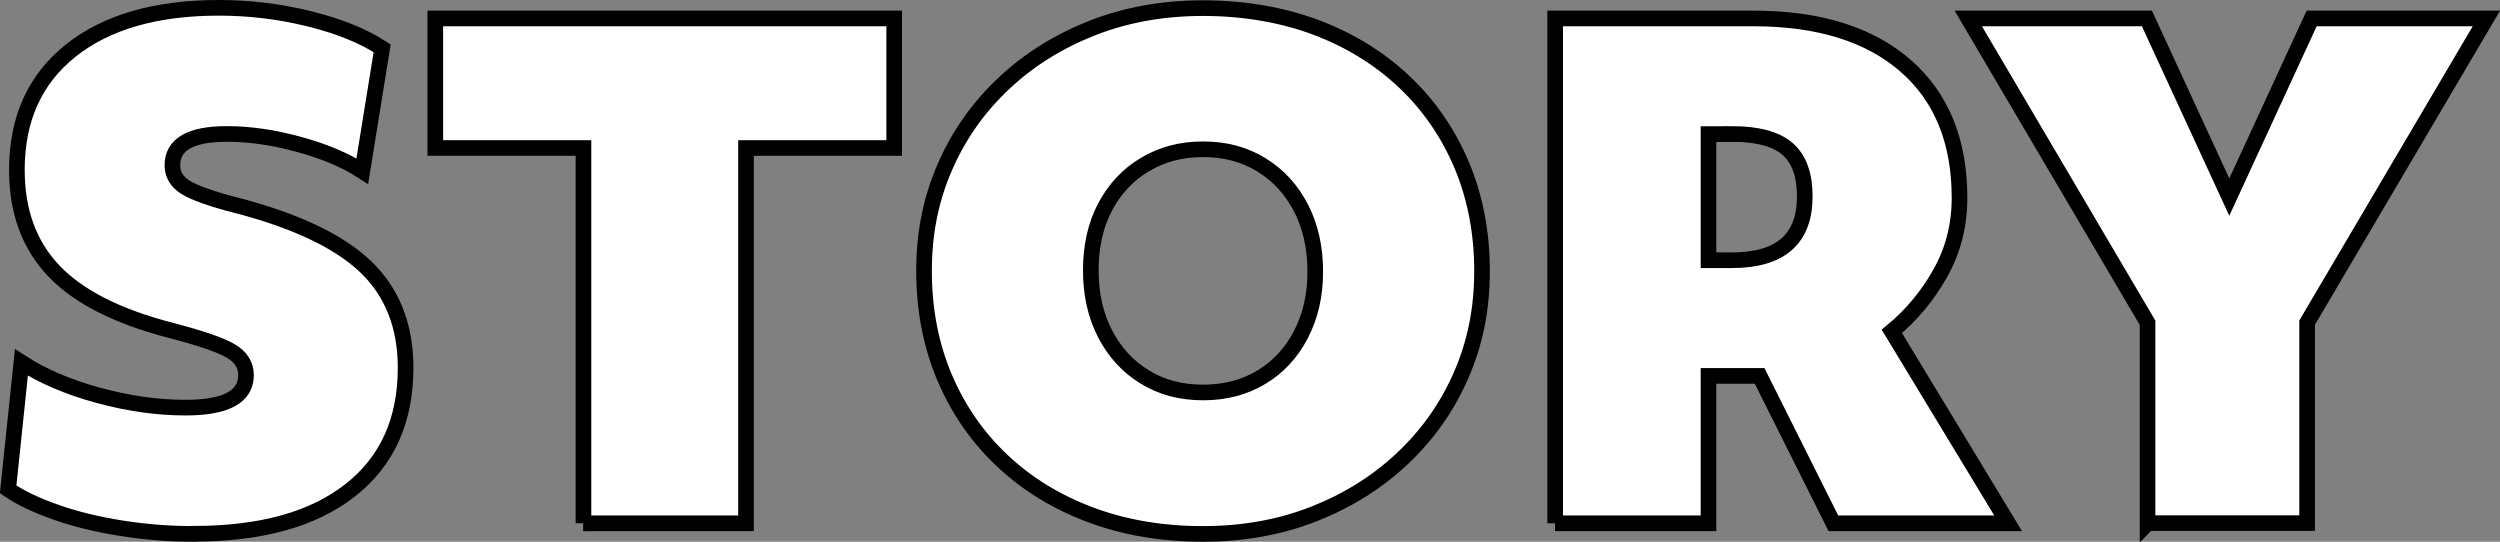
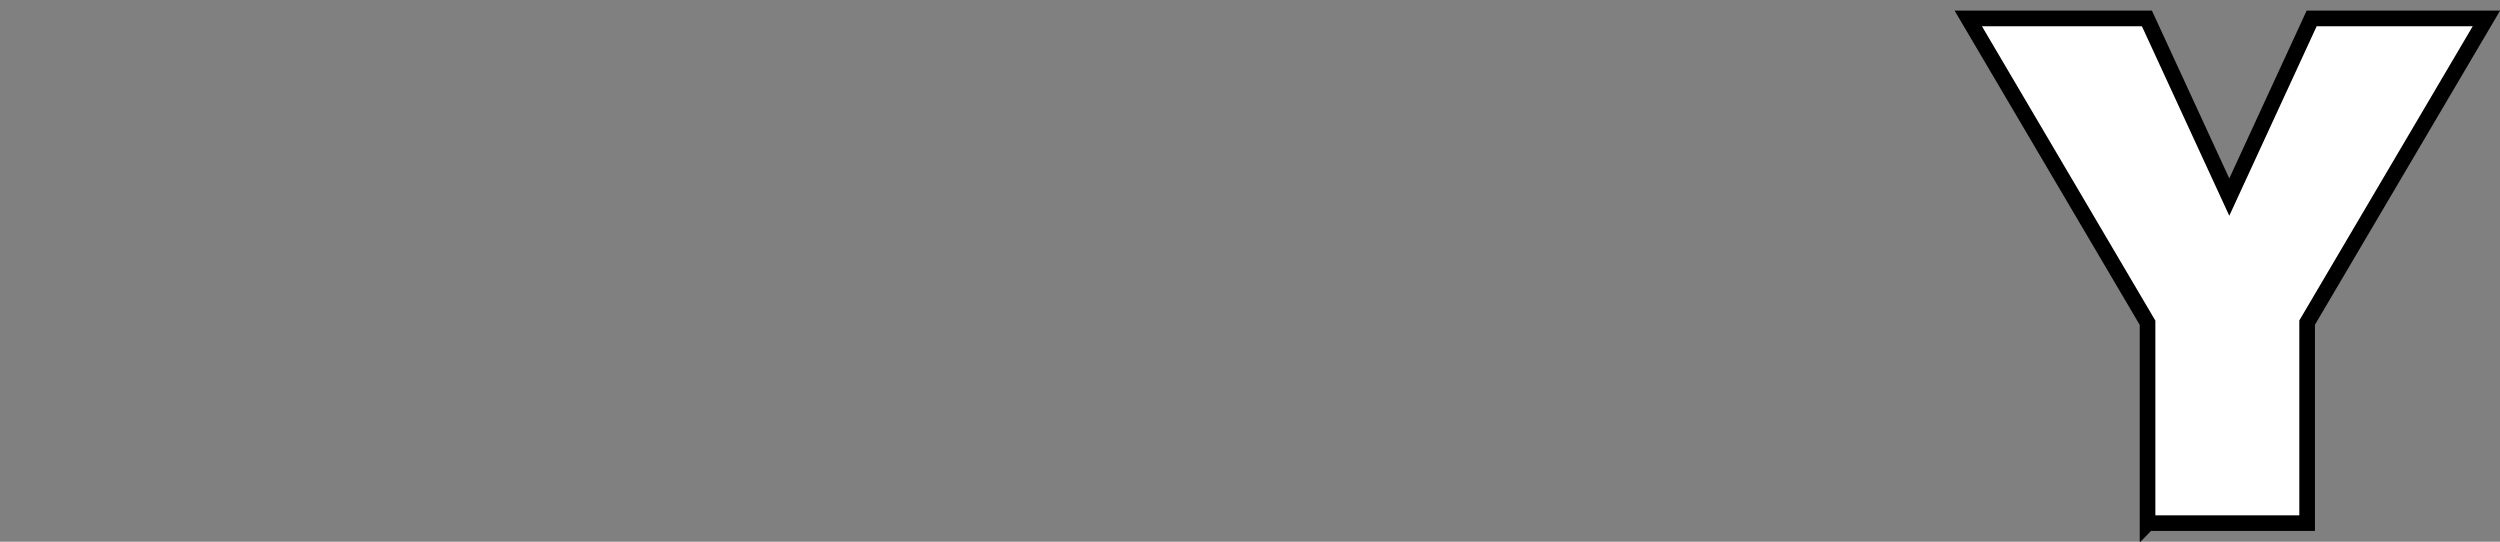
<svg xmlns="http://www.w3.org/2000/svg" id="_レイヤー_2" data-name="レイヤー 2" viewBox="0 0 159.95 34.66">
  <rect x="0" y="0" width="159.95" height="34.66" fill="#808080" stroke="none" />
  <defs>
    <style>
      .cls-1 {
        fill: #fff;
        stroke: #000;
      }
    </style>
  </defs>
  <g id="_レイヤー_6" data-name="レイヤー 6">
    <g>
-       <path class="cls-1" d="m12.38,34.16c-1.53,0-3.06-.12-4.59-.36-1.53-.24-2.93-.58-4.19-1.02-1.26-.44-2.29-.93-3.08-1.47l.85-8.12c1.36.88,3,1.58,4.91,2.1,1.91.52,3.77.79,5.59.79,2.58,0,3.87-.69,3.87-2.08,0-.65-.33-1.17-.98-1.55-.65-.38-1.91-.81-3.78-1.3-3.43-.88-5.94-2.15-7.52-3.8-1.59-1.66-2.38-3.82-2.38-6.48,0-3.26,1.15-5.8,3.44-7.63C6.82,1.41,9.98.5,14,.5c1.95,0,3.88.23,5.78.7,1.9.47,3.46,1.1,4.67,1.89l-1.27,7.86c-1.1-.71-2.46-1.28-4.08-1.72-1.61-.44-3.14-.66-4.59-.66-2.32,0-3.48.67-3.48,2,0,.59.28,1.07.85,1.42.57.35,1.63.73,3.19,1.13,3.82.99,6.59,2.3,8.31,3.93,1.71,1.63,2.57,3.79,2.57,6.48,0,3.37-1.18,5.99-3.55,7.84-2.37,1.86-5.7,2.78-10.01,2.78Z" />
-       <path class="cls-1" d="m37.33,33.48V9.47h-9.48V1.18h29.36v8.29h-9.48v24.01h-10.41Z" />
-       <path class="cls-1" d="m76.97,34.16c-2.63,0-5.04-.41-7.22-1.23-2.18-.82-4.07-1.98-5.65-3.48-1.59-1.5-2.81-3.28-3.68-5.33-.86-2.05-1.3-4.31-1.3-6.78s.45-4.63,1.34-6.67c.89-2.04,2.15-3.82,3.76-5.33,1.61-1.52,3.51-2.7,5.67-3.55,2.17-.85,4.53-1.27,7.08-1.27s5.04.41,7.22,1.23c2.18.82,4.06,1.98,5.65,3.48,1.59,1.5,2.81,3.28,3.68,5.33.86,2.05,1.3,4.31,1.3,6.78s-.45,4.63-1.34,6.67c-.89,2.04-2.15,3.82-3.76,5.33-1.61,1.52-3.51,2.7-5.67,3.55-2.17.85-4.53,1.27-7.08,1.27Zm0-9.05c1.42,0,2.66-.33,3.74-.98,1.08-.65,1.92-1.56,2.53-2.74.61-1.18.91-2.51.91-4.02s-.3-2.88-.91-4.06c-.61-1.18-1.45-2.1-2.53-2.76-1.08-.67-2.32-1-3.74-1s-2.63.33-3.72.98c-1.09.65-1.94,1.56-2.55,2.72-.61,1.16-.91,2.51-.91,4.04s.3,2.88.91,4.06c.61,1.18,1.45,2.1,2.53,2.76,1.08.67,2.32,1,3.74,1Z" />
-       <path class="cls-1" d="m99.5,33.48V1.18h12.66c4.19,0,7.44,1.01,9.75,3.02,2.31,2.01,3.46,4.83,3.46,8.46,0,1.76-.41,3.36-1.23,4.82-.82,1.46-1.86,2.7-3.1,3.72l7.44,12.28h-11.18l-4.72-9.43h-3.27v9.43h-9.82Zm11.3-24.9h-1.49v8.07h1.49c3.12,0,4.67-1.36,4.67-4.08,0-1.39-.37-2.4-1.1-3.04-.74-.64-1.93-.96-3.57-.96Z" />
      <path class="cls-1" d="m137.4,33.48v-12.83L125.93,1.18h11.43l5.27,11.43,5.27-11.43h11.18l-11.47,19.46v12.83h-10.2Z" />
    </g>
  </g>
</svg>